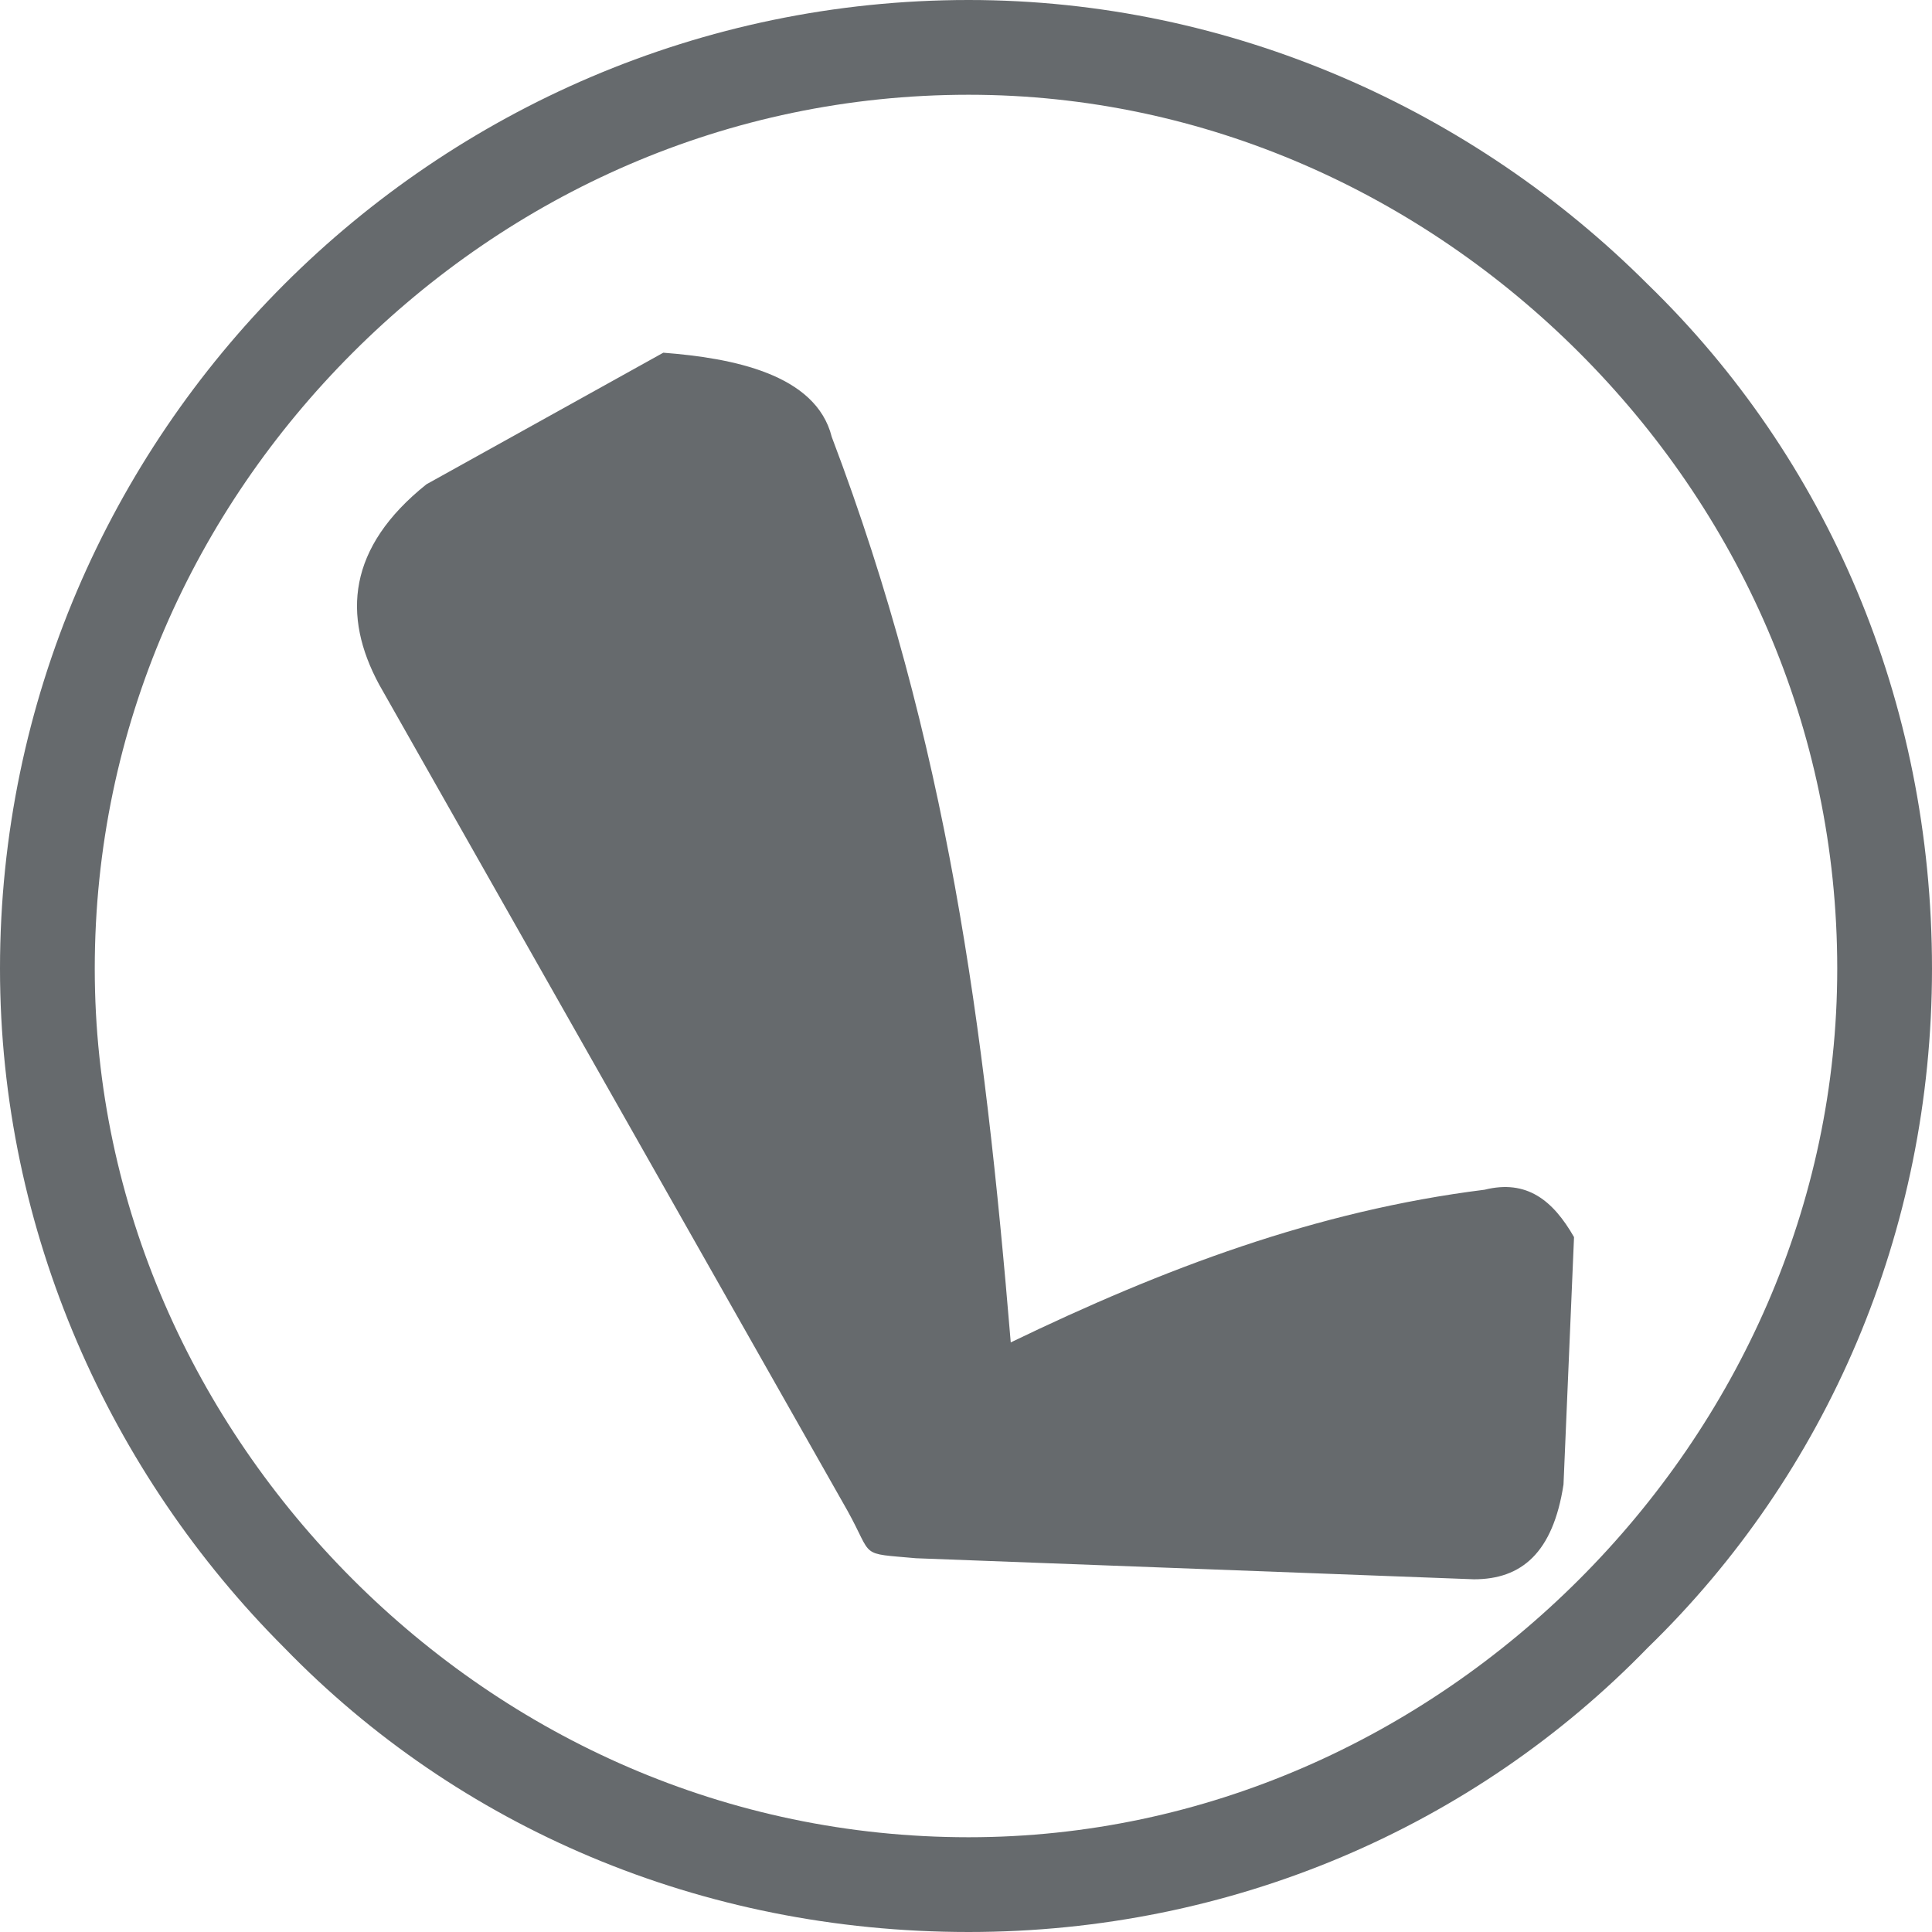
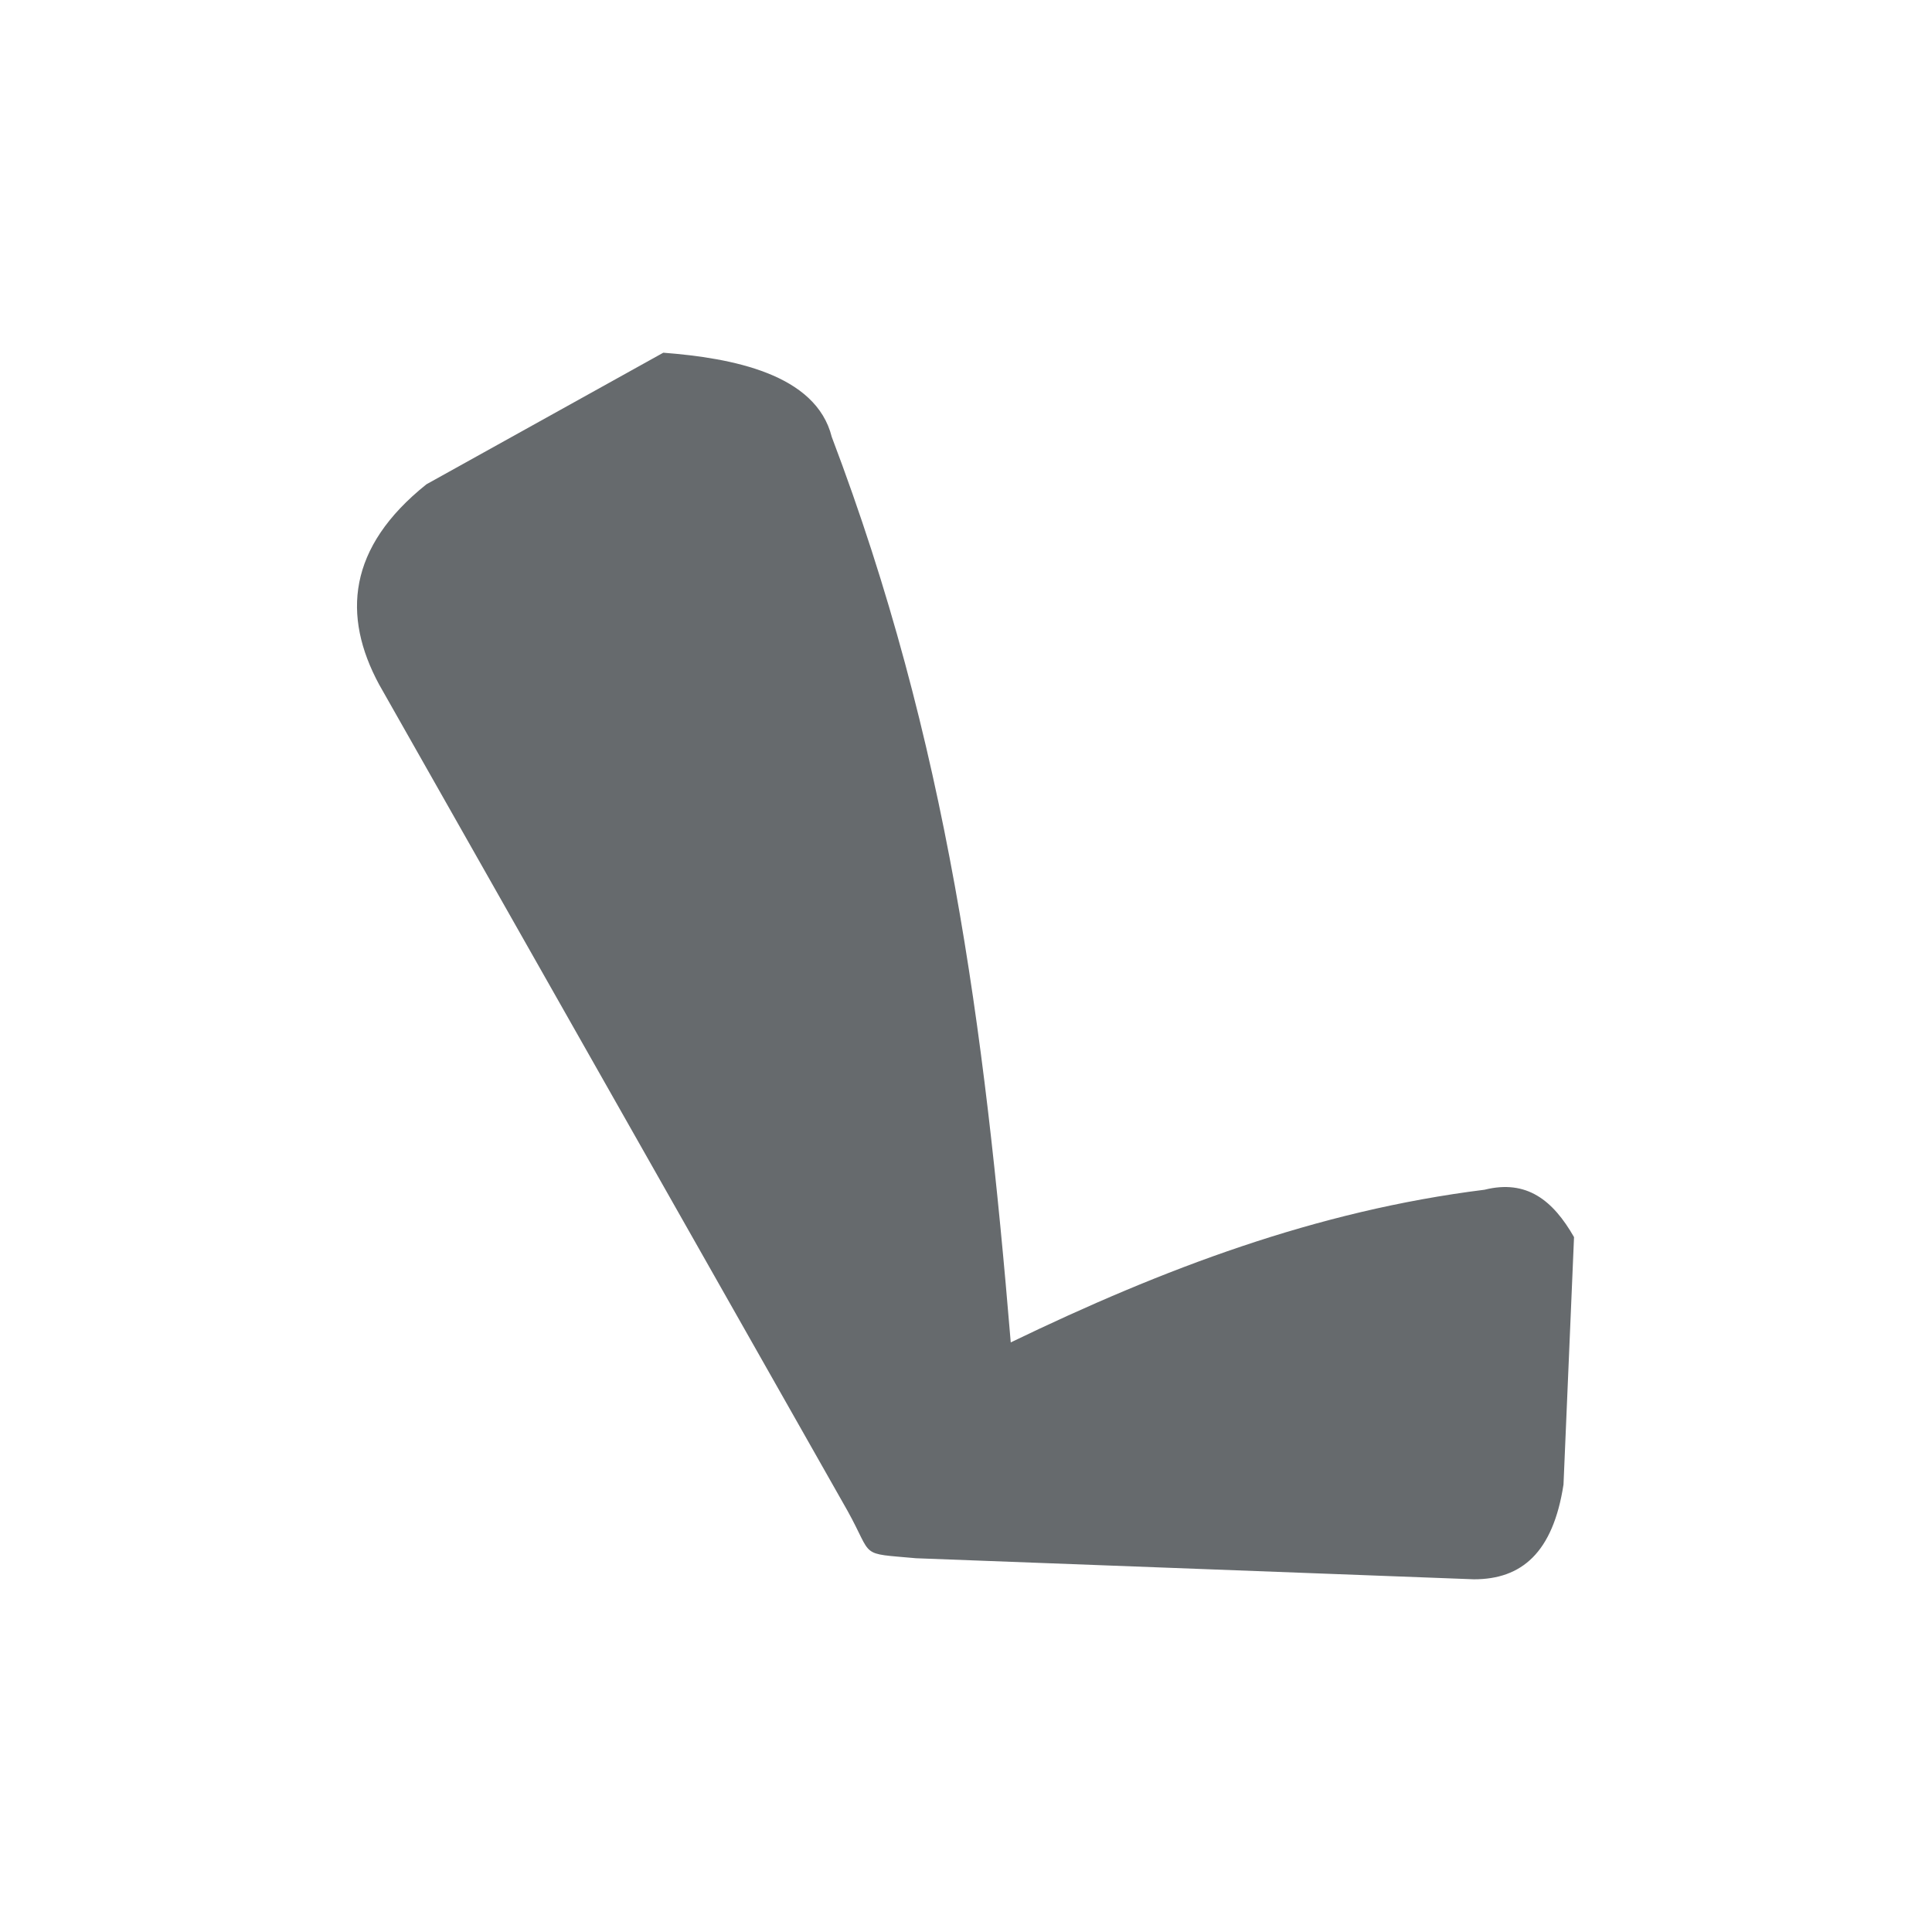
<svg xmlns="http://www.w3.org/2000/svg" width="30mm" height="30mm" viewBox="0 0 367 367" shape-rendering="geometricPrecision" text-rendering="geometricPrecision" image-rendering="optimizeQuality" fill-rule="evenodd" clip-rule="evenodd">
  <g id="Capa_x0020_1">
    <g id="_2868361420128" fill="#666a6d">
      <path d="M161 287L72 130c-7-13-6-26 9-38l45-25c13 1 29 4 32 16 22 58 29 112 34 172 29-14 58-25 90-29 8-2 13 2 17 9l-2 47c-2 13-8 18-17 18l-106-4c-11-1-8 0-13-9z" />
-       <path d="M184 0c50 0 96 21 129 54 34 33 54 79 54 130 0 50-20 96-54 129-33 34-79 54-129 54-51 0-97-20-130-54-33-33-54-79-54-129 0-51 21-97 54-130S133 0 184 0zm116 67c-30-30-71-49-116-49-46 0-87 19-117 49s-49 71-49 117c0 45 19 86 49 116s71 49 117 49c45 0 86-19 116-49s49-71 49-116c0-46-19-87-49-117z" fill-rule="nonzero" />
    </g>
  </g>
</svg>